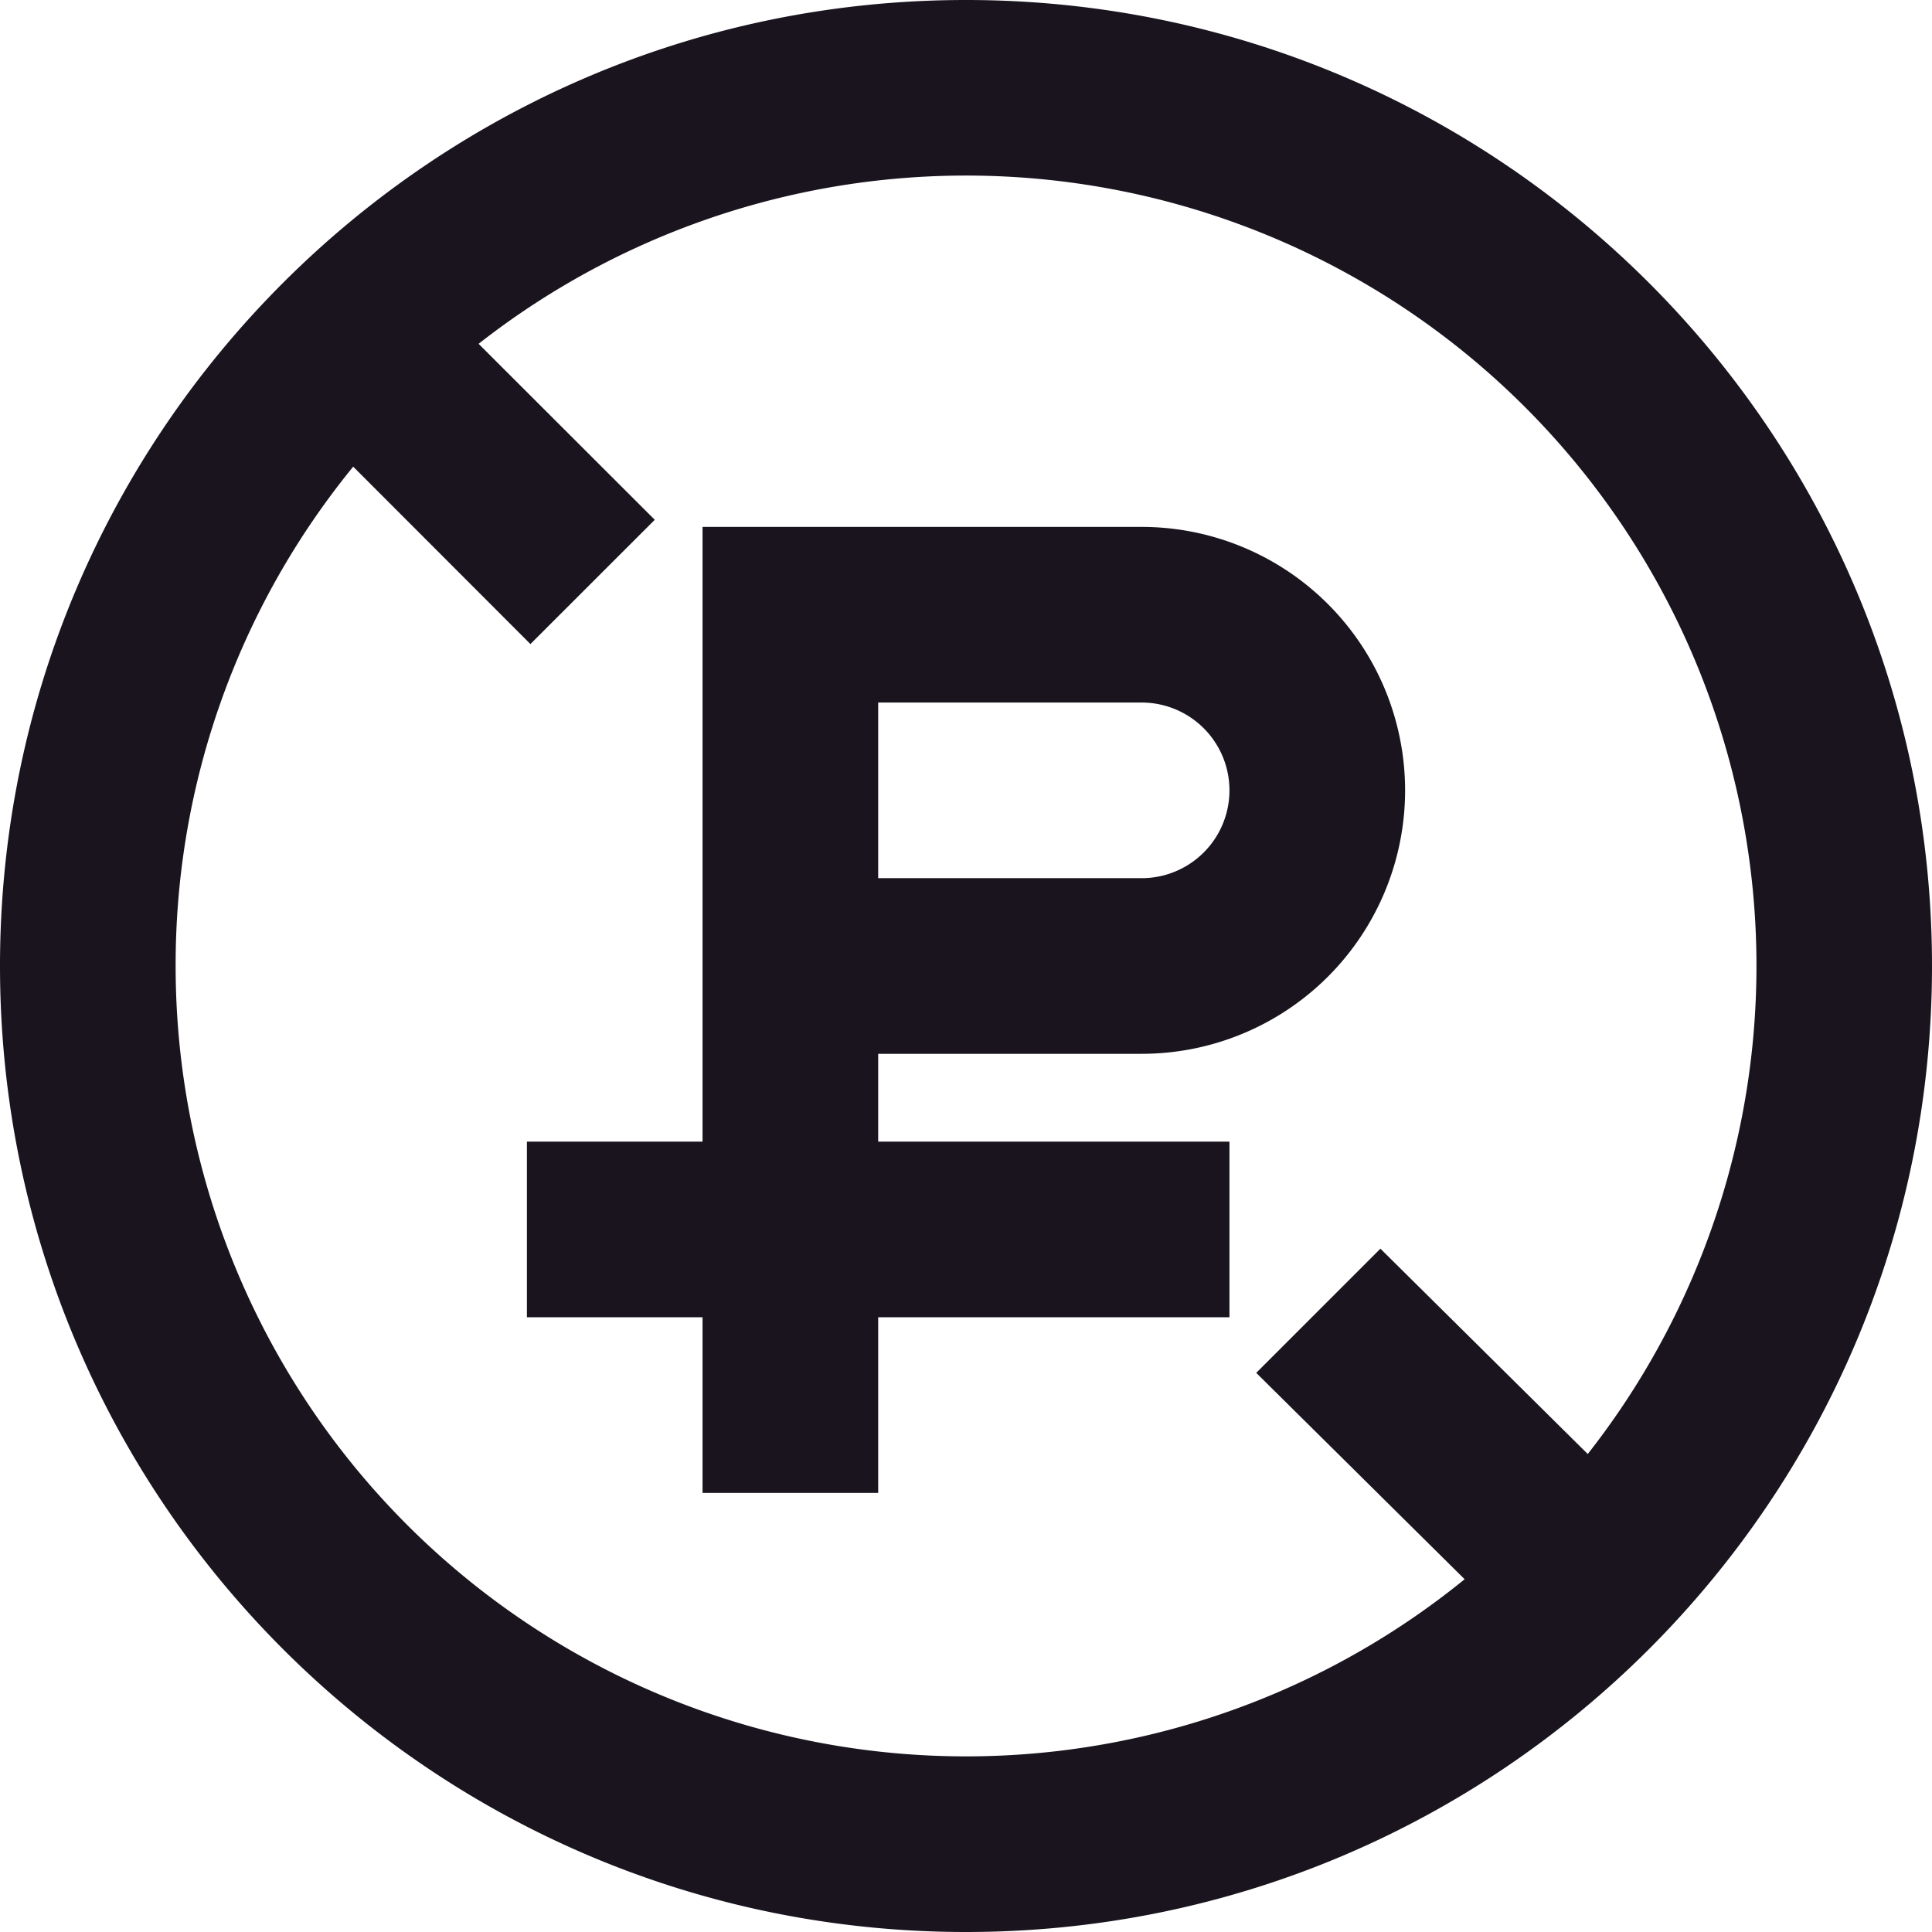
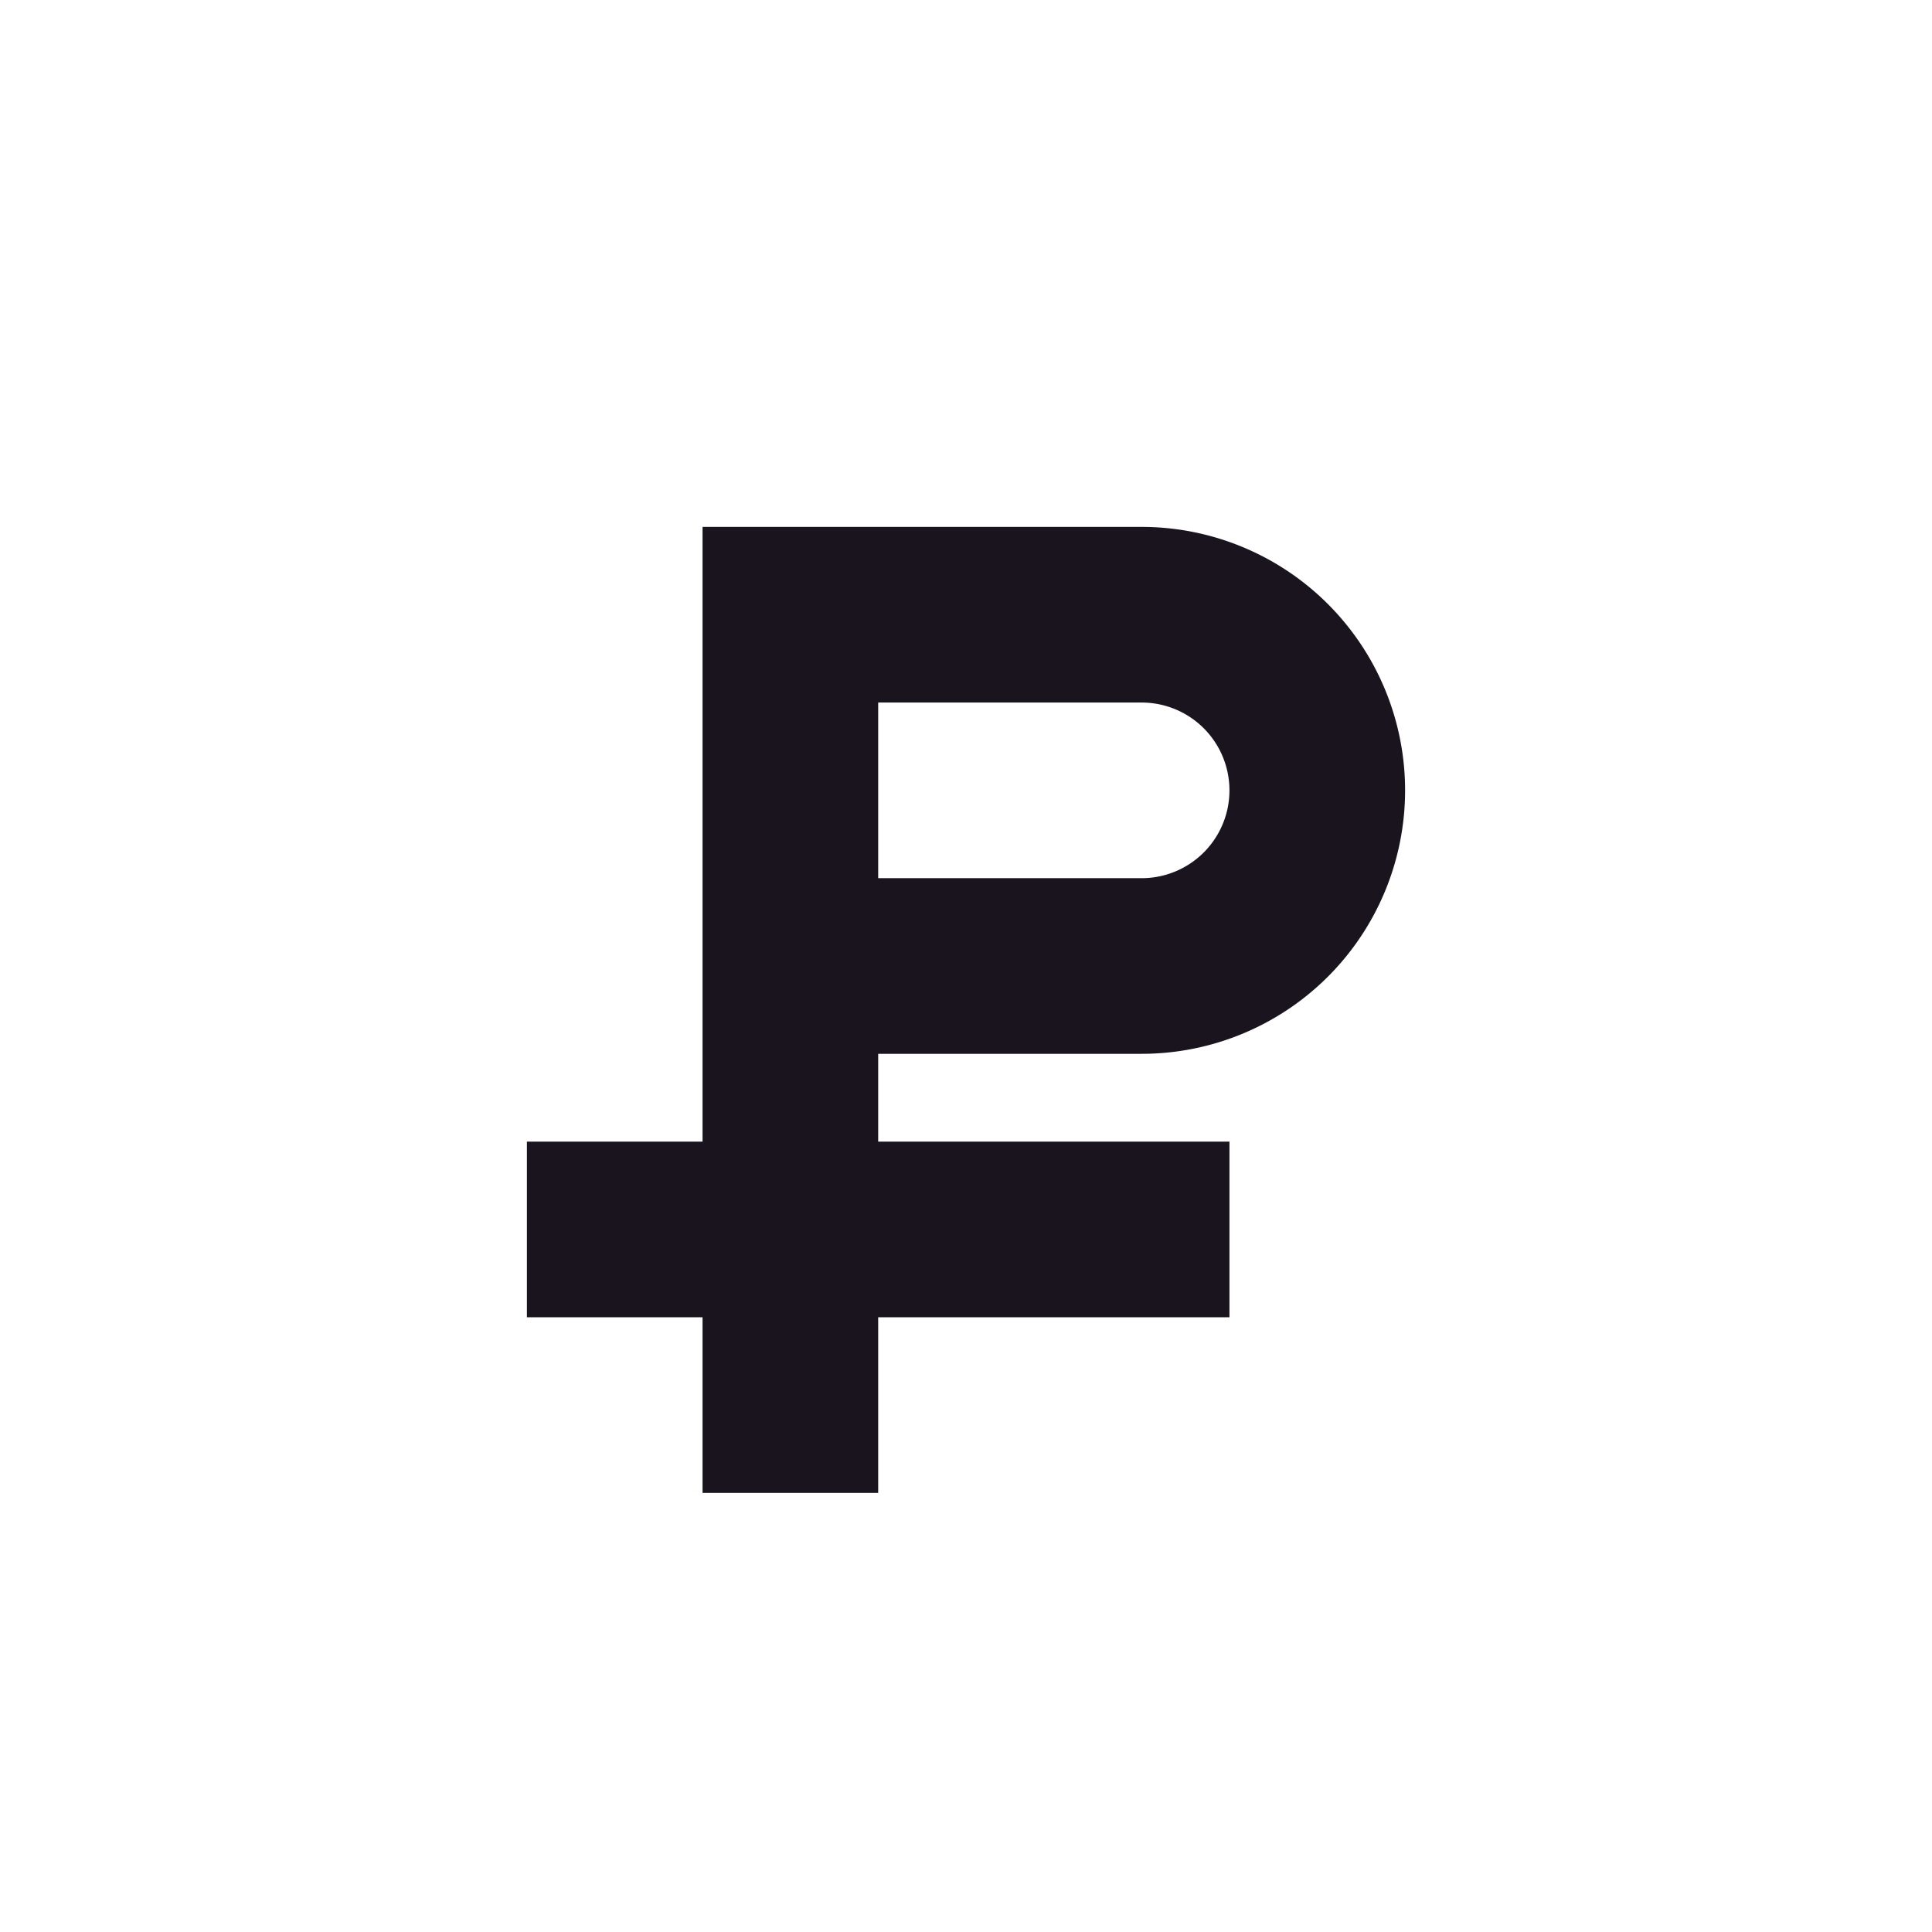
<svg xmlns="http://www.w3.org/2000/svg" width="22" height="22" fill="none">
-   <path fill="#1A141F" fill-rule="evenodd" d="M0 11C0 4.925 4.925 0 11 0s11 4.925 11 11-4.925 11-11 11S0 17.075 0 11Zm2 0a9 9 0 0 0 14.678 6.983l-2.373-2.35 1.414-1.414 2.361 2.338A9 9 0 0 0 5.45 3.915l2.006 2.004L6.04 7.334l-2.018-2.02A8.963 8.963 0 0 0 2 11Z" clip-rule="evenodd" />
  <path fill="#1A141F" fill-rule="evenodd" d="M8 13V6h5a3 3 0 1 1 0 6h-3v1h4v2h-4v2H8v-2H6v-2h2Zm2-3h3a1 1 0 1 0 0-2h-3v2Z" clip-rule="evenodd" />
</svg>